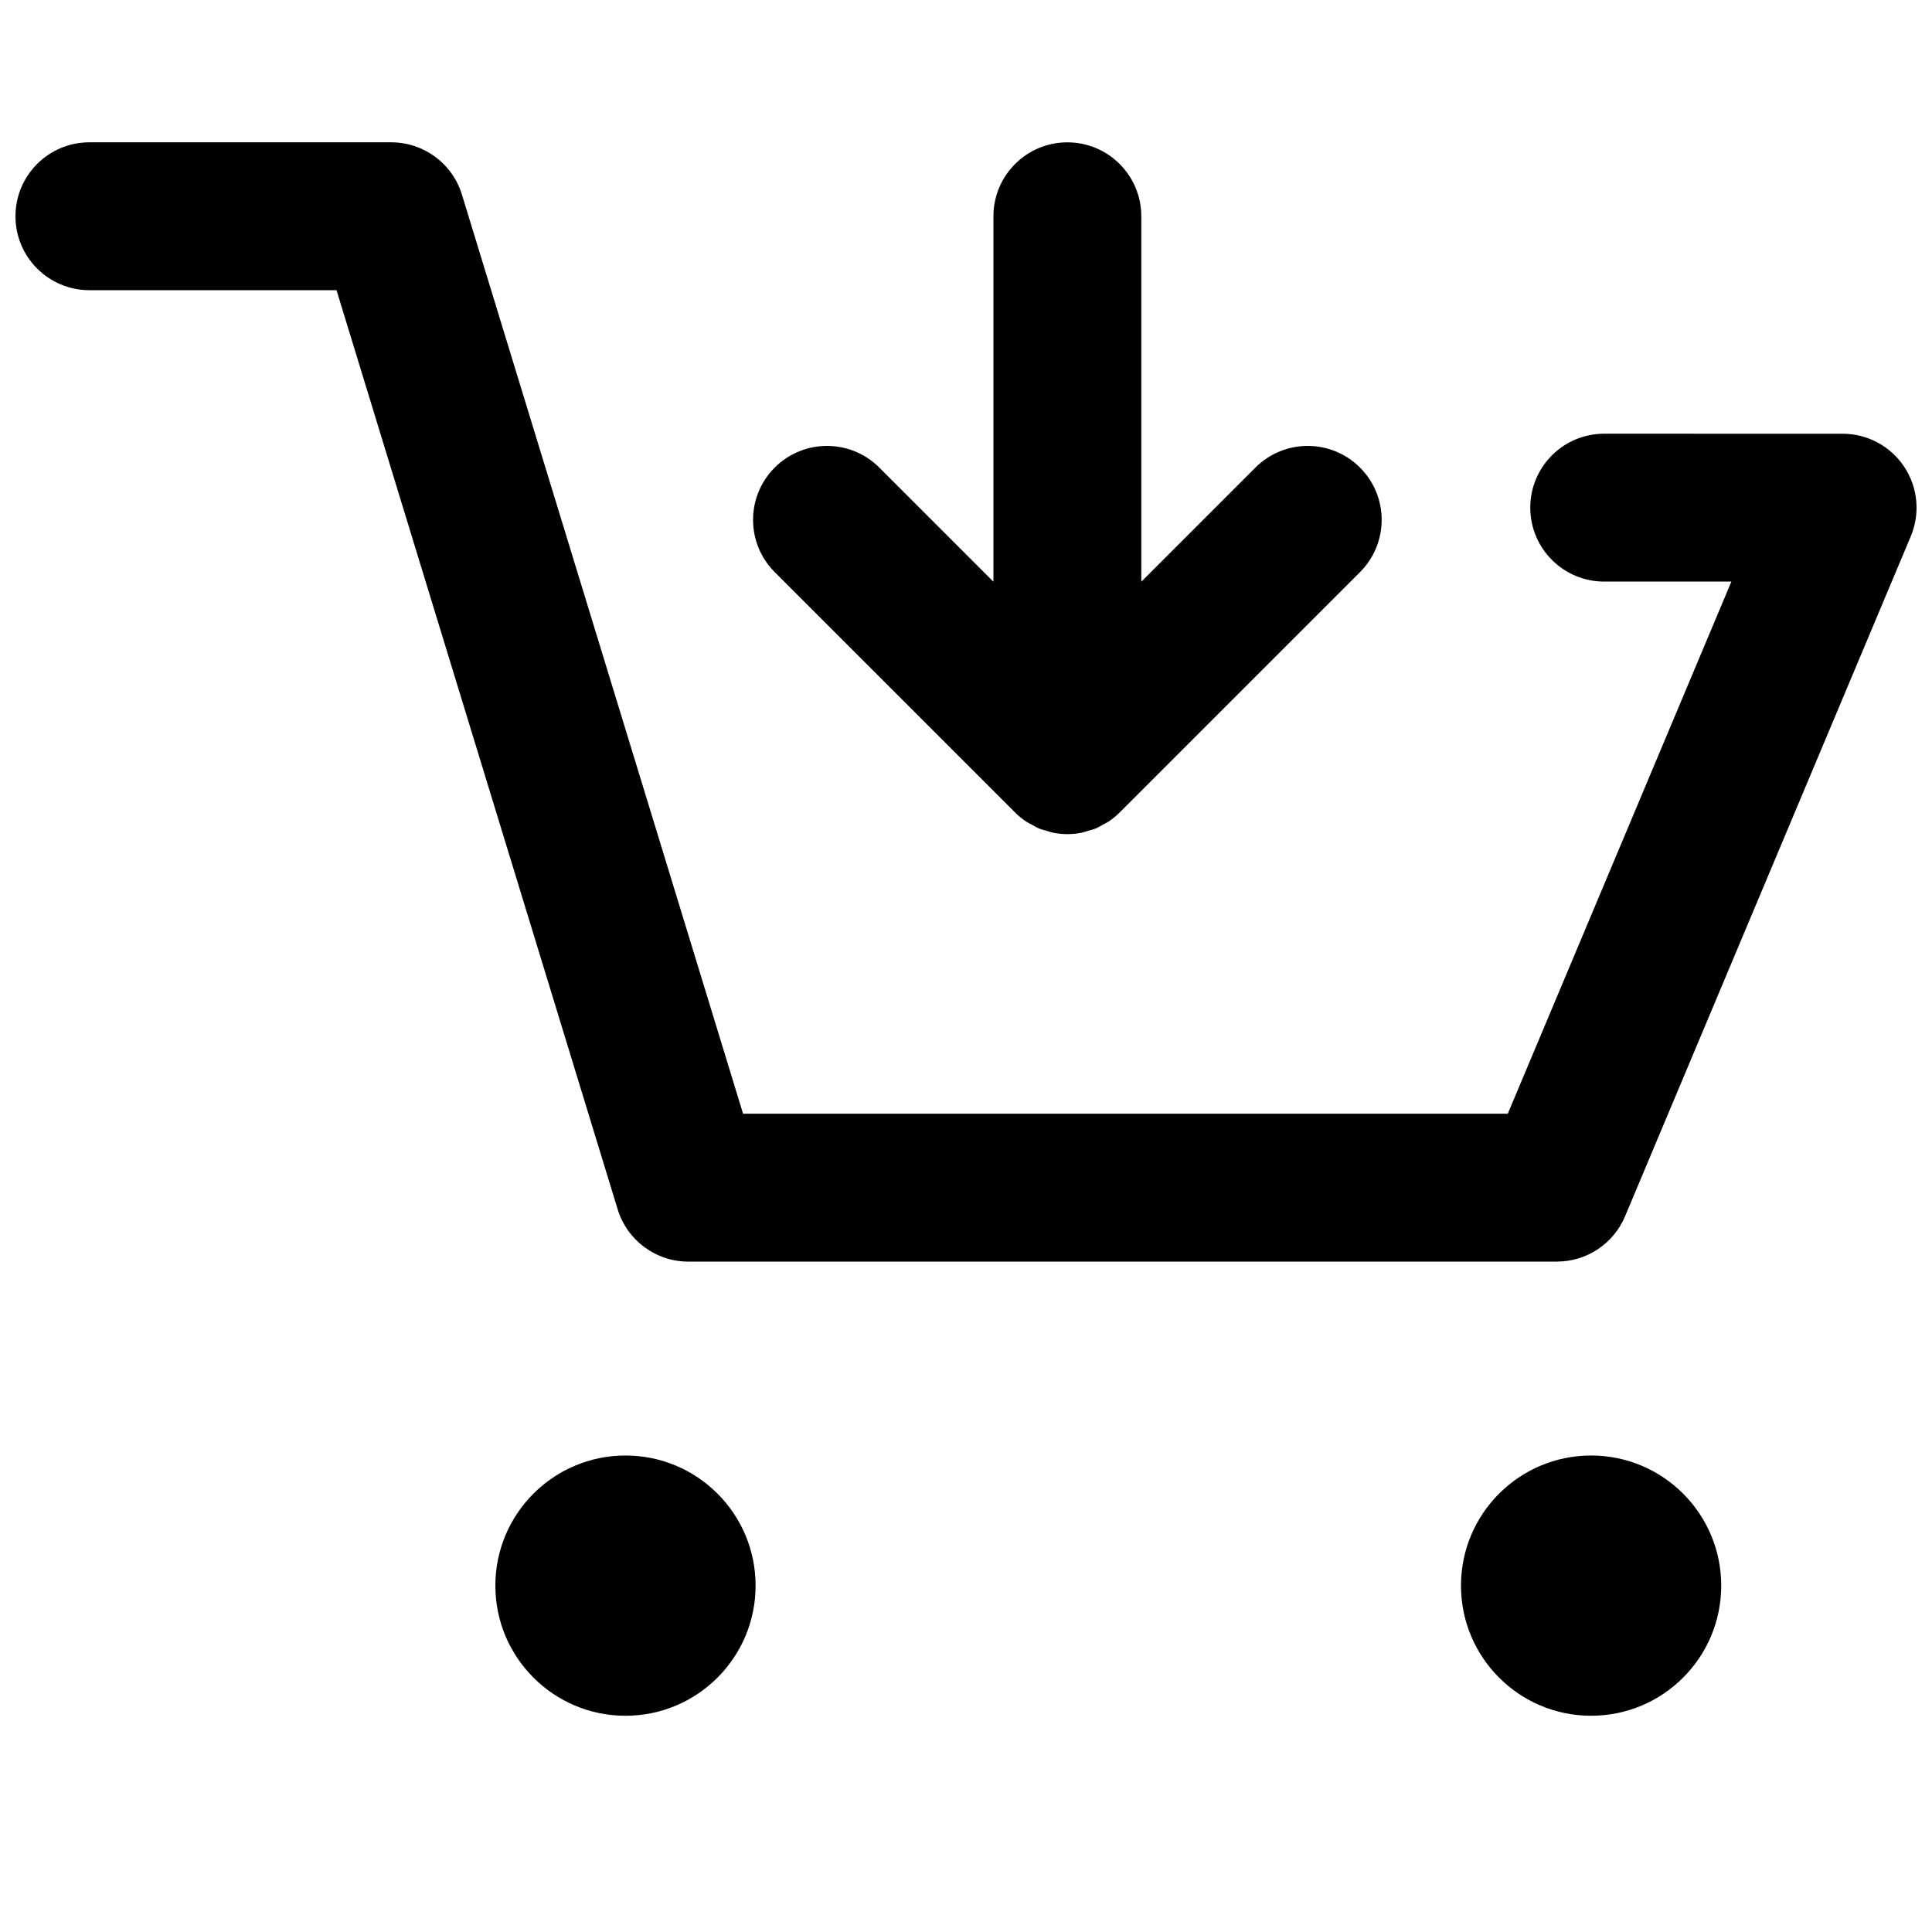
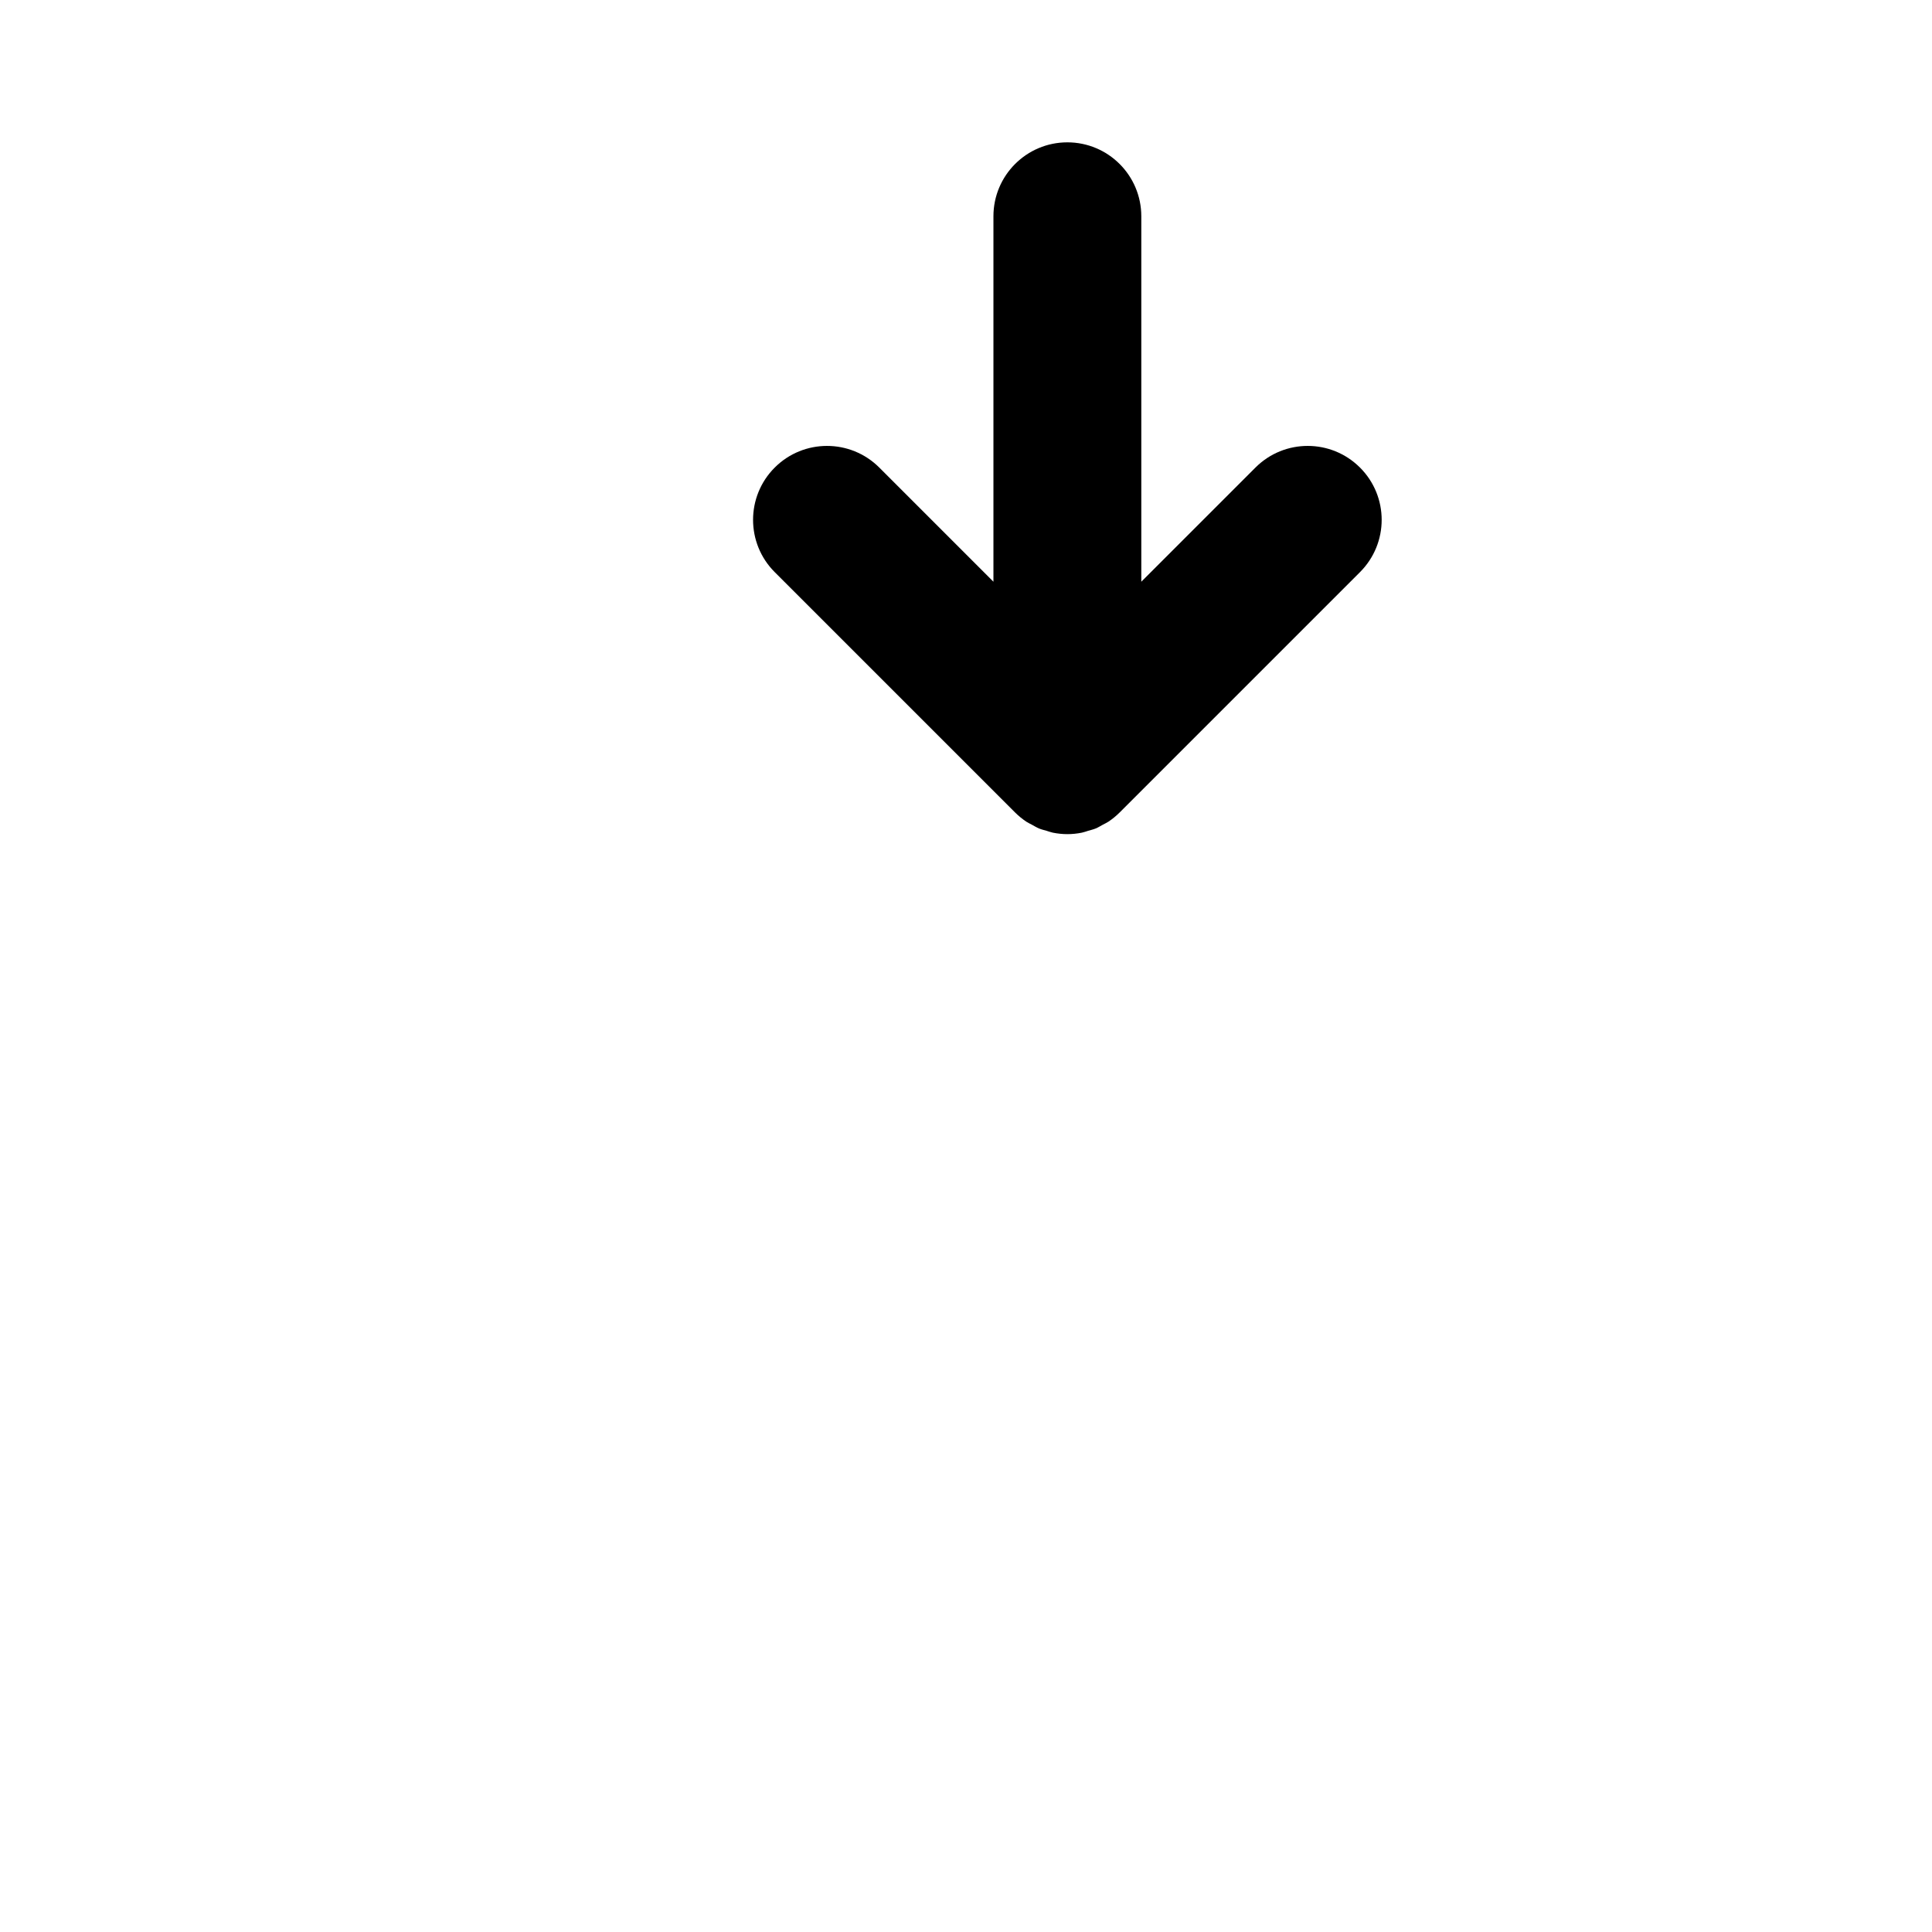
<svg xmlns="http://www.w3.org/2000/svg" width="800px" height="800px" version="1.1" viewBox="144 144 512 512">
  <defs>
    <clipPath id="a">
      <path d="m148.09 181h503.81v298h-503.81z" />
    </clipPath>
  </defs>
  <g clip-path="url(#a)">
-     <path d="m556.6 478.34h-230.18c-8.613 0-16.219-5.625-18.734-13.867l-74.504-243.57h-65.488c-10.82 0-19.594-8.773-19.594-19.594 0-10.82 8.773-19.594 19.594-19.594h79.988c8.613 0 16.219 5.625 18.734 13.859l74.504 243.57h202.66l59.254-141.02h-33.703c-10.82 0-19.594-8.773-19.594-19.594 0-10.82 8.773-19.594 19.594-19.594l63.184 0.008c6.562 0 12.691 3.285 16.316 8.75 3.629 5.465 4.289 12.383 1.746 18.434l-75.719 180.2c-3.055 7.273-10.168 12.004-18.059 12.004z" />
-   </g>
-   <path d="m344.24 564.21c0 19.043-15.438 34.484-34.48 34.484-19.047 0-34.484-15.441-34.484-34.484s15.438-34.484 34.484-34.484c19.043 0 34.48 15.441 34.48 34.484" />
-   <path d="m600.14 564.21c0 19.043-15.438 34.484-34.48 34.484-19.047 0-34.484-15.441-34.484-34.484s15.438-34.484 34.484-34.484c19.043 0 34.48 15.441 34.48 34.484" />
+     </g>
  <path d="m504.41 267.91c-7.652-7.652-20.051-7.652-27.703 0l-30.25 30.25v-96.844c0-10.82-8.773-19.594-19.594-19.594-10.82 0-19.594 8.773-19.594 19.594v96.844l-30.25-30.25c-7.648-7.648-20.059-7.652-27.711 0s-7.652 20.059 0 27.711l63.691 63.688c0.914 0.914 1.922 1.73 2.996 2.453 0.469 0.312 0.984 0.531 1.477 0.801 0.629 0.34 1.23 0.723 1.891 0.996 0.645 0.262 1.309 0.418 1.977 0.609 0.559 0.168 1.102 0.379 1.684 0.5 1.266 0.25 2.551 0.387 3.836 0.387 1.281 0 2.57-0.133 3.836-0.387 0.582-0.117 1.121-0.332 1.684-0.5 0.66-0.195 1.332-0.348 1.977-0.609 0.668-0.273 1.27-0.656 1.891-0.996 0.492-0.27 1.008-0.488 1.477-0.801 1.082-0.723 2.082-1.535 2.996-2.453l63.691-63.688c7.66-7.66 7.66-20.059 0-27.711z" />
</svg>